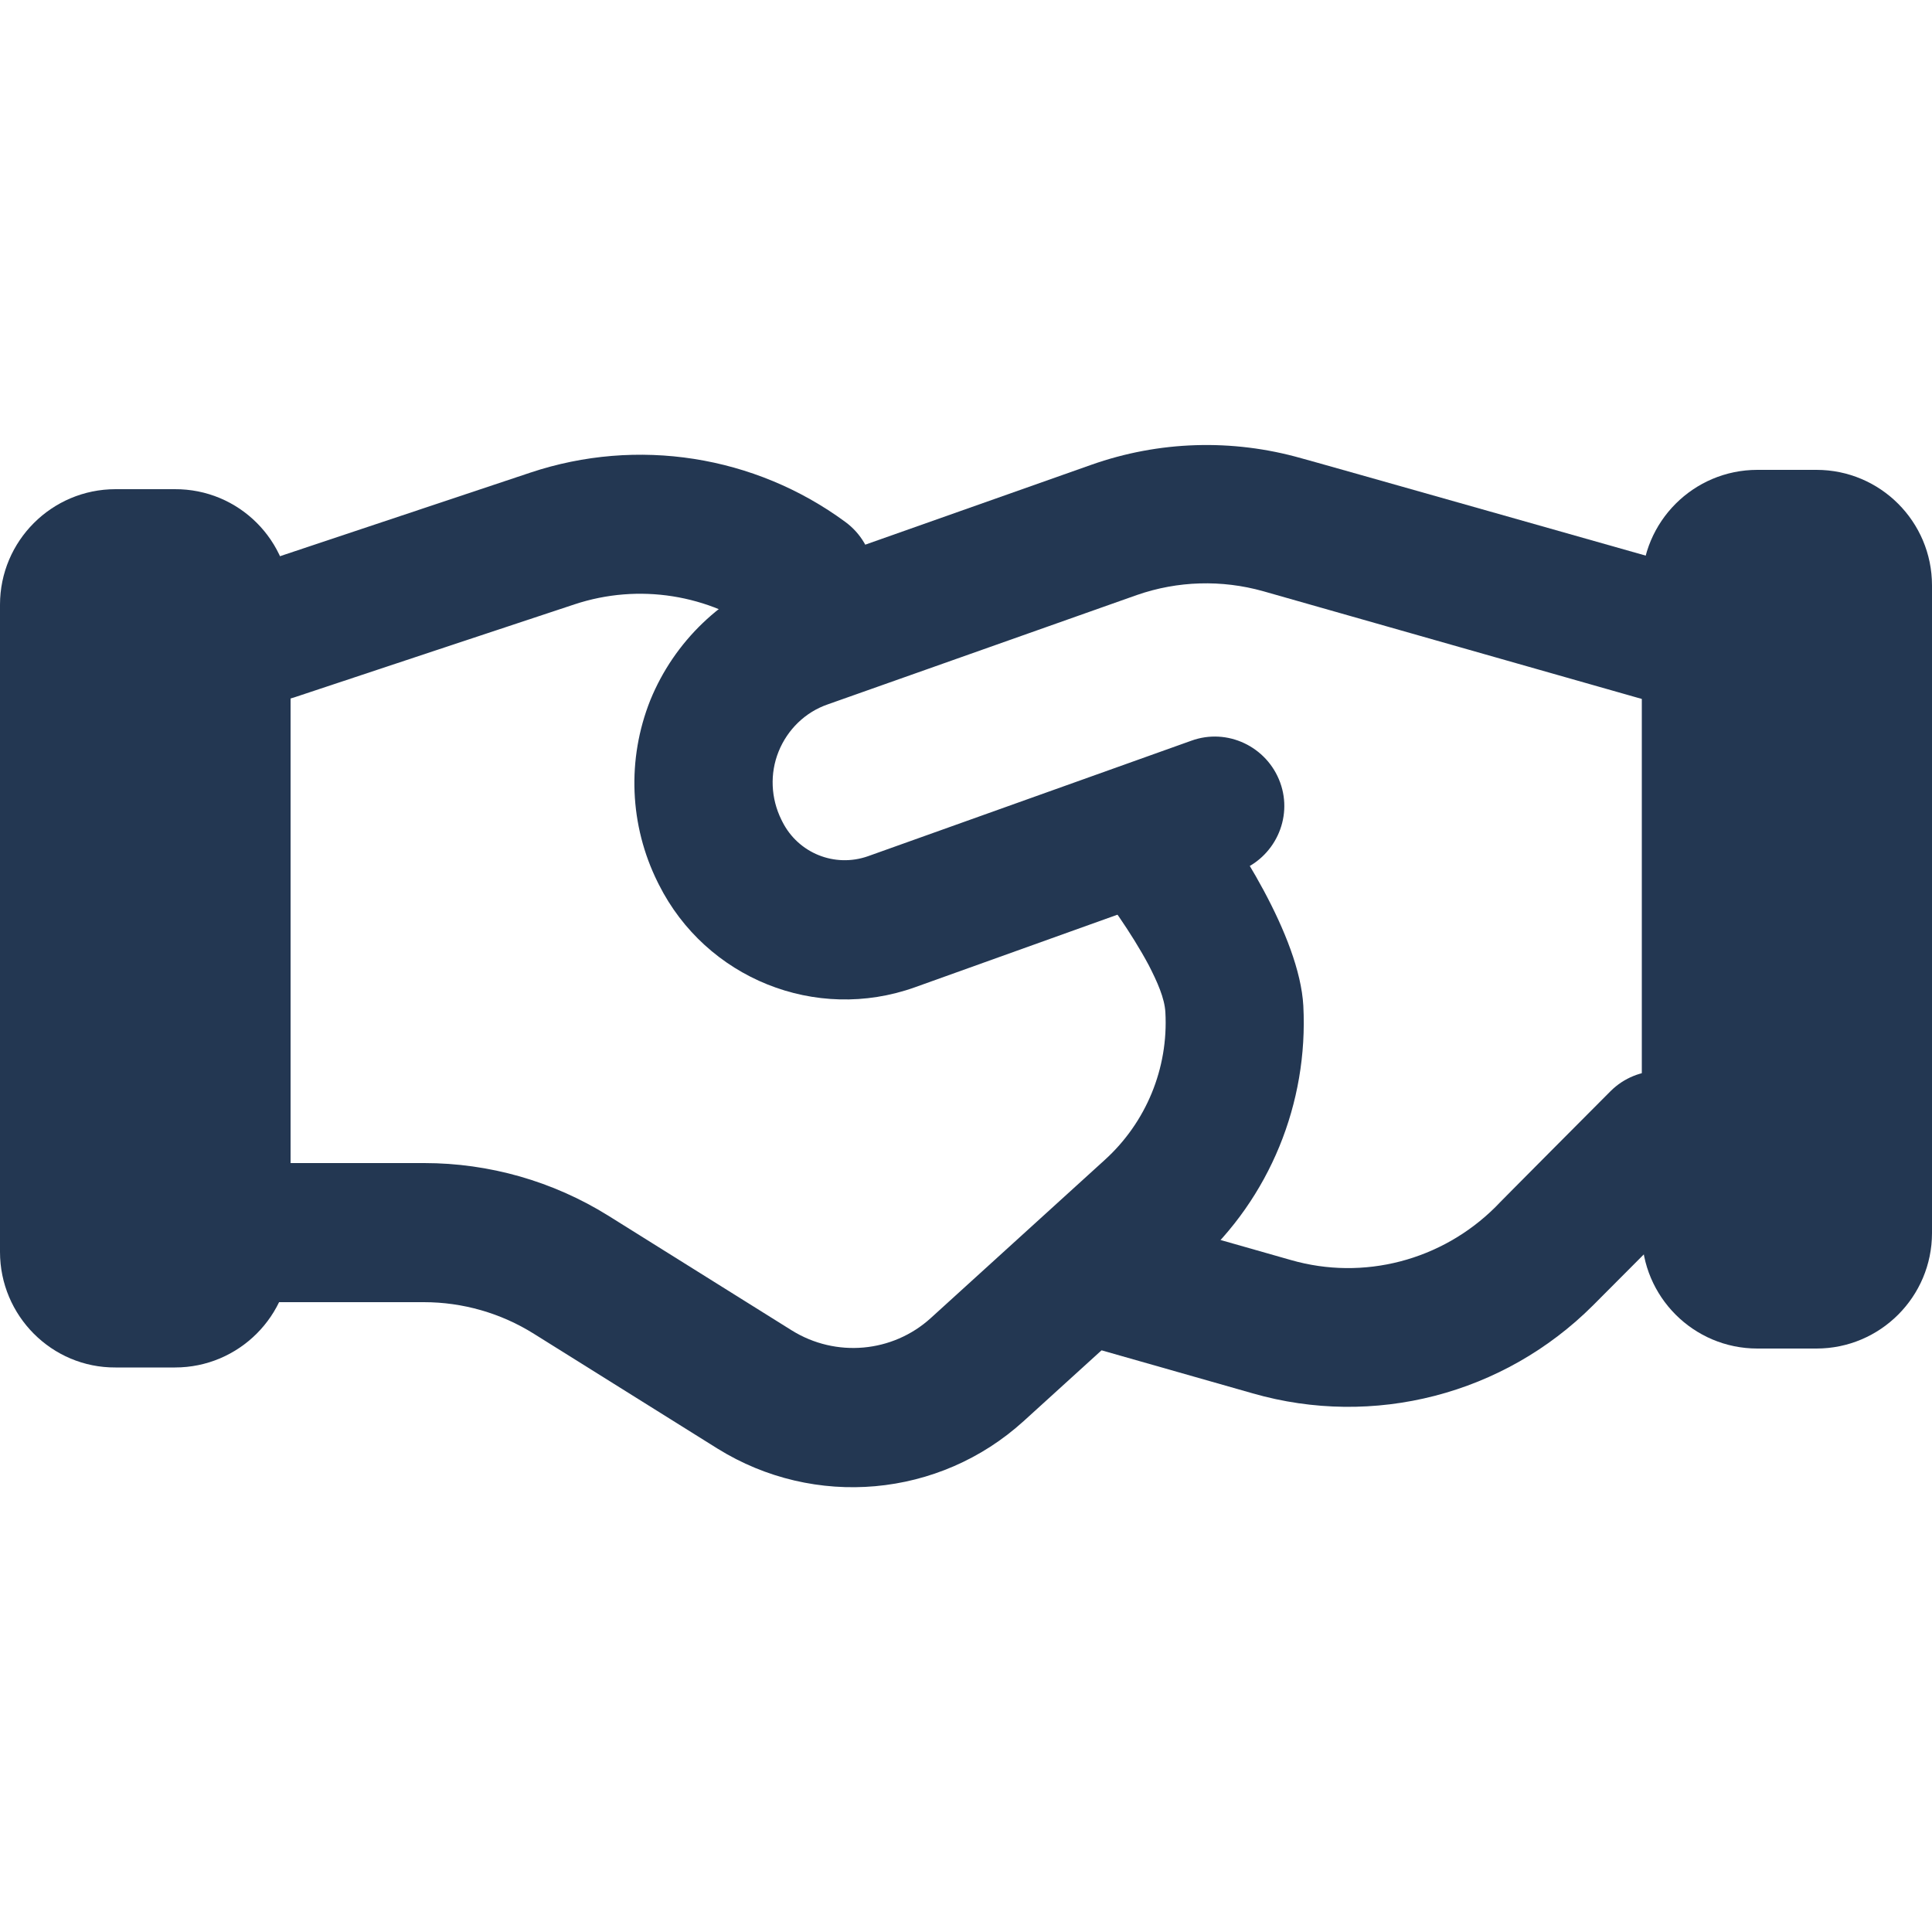
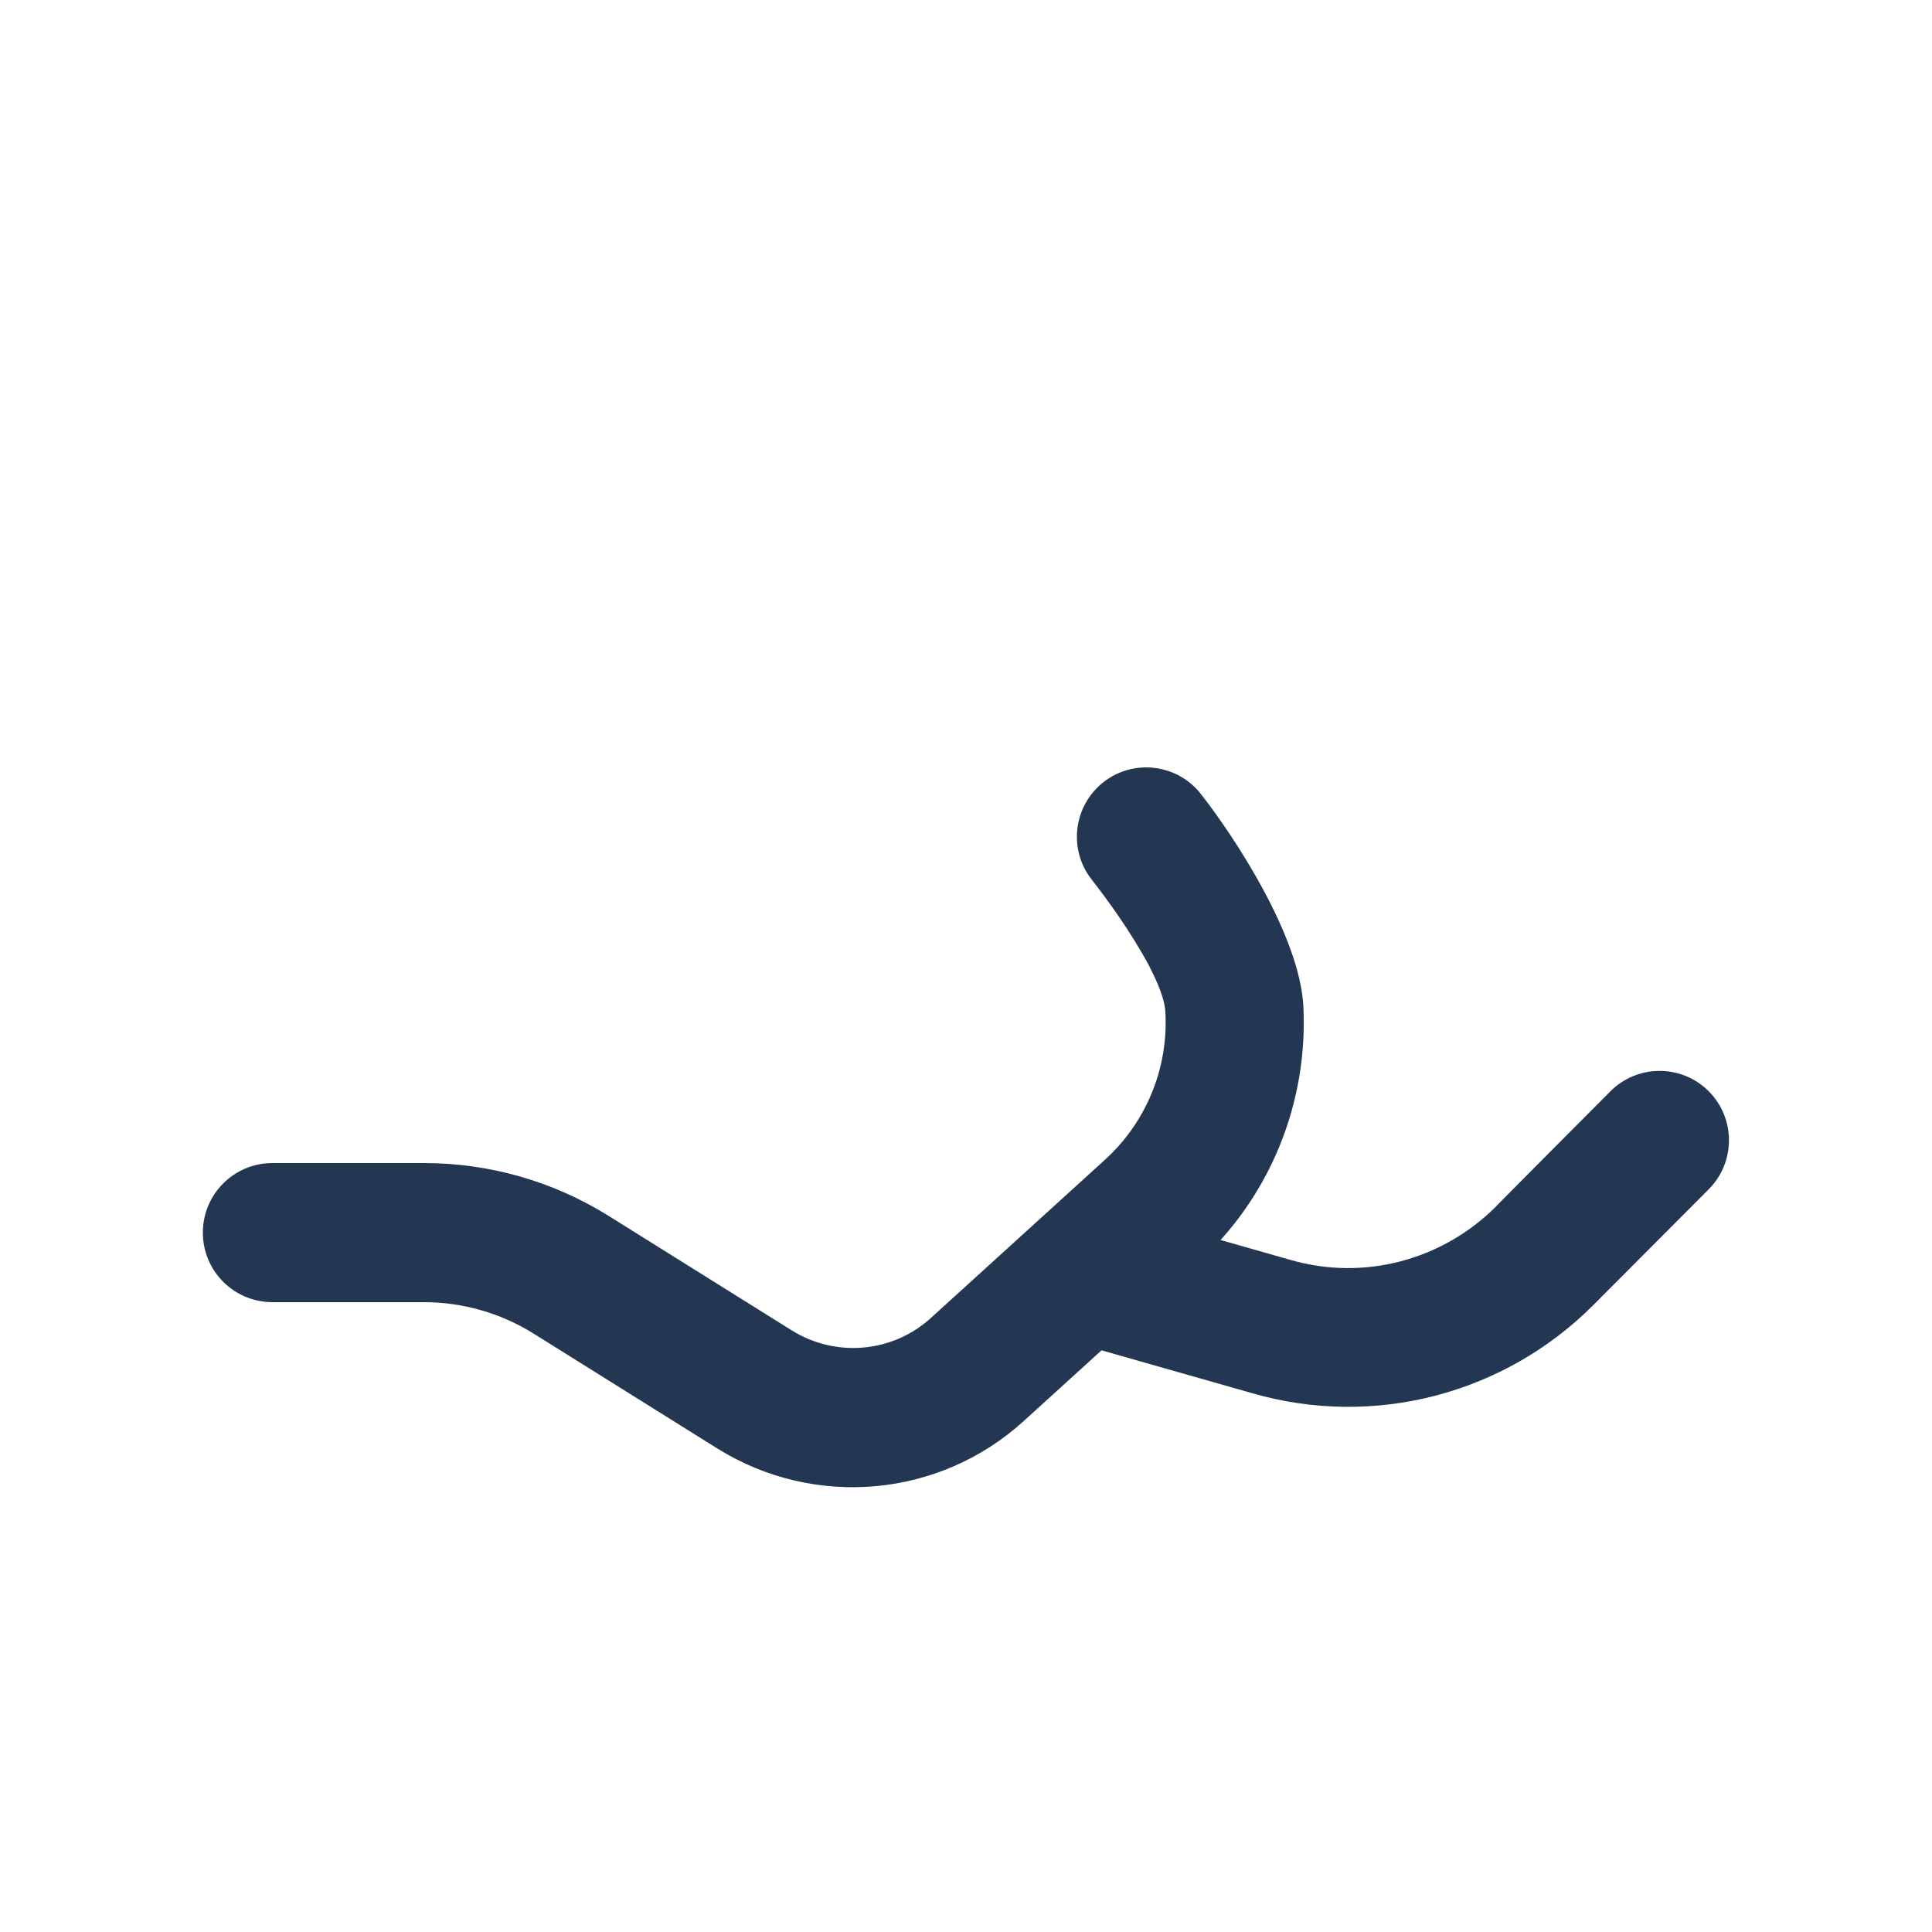
<svg xmlns="http://www.w3.org/2000/svg" version="1.1" id="Layer_1" x="0px" y="0px" viewBox="0 0 500 500" style="enable-background:new 0 0 500 500;" xml:space="preserve">
  <style type="text/css">
	.st0{fill-rule:evenodd;clip-rule:evenodd;fill:#233752;}
</style>
  <g>
-     <path class="st0" d="M75.2,156.5V324c0,16.5-13.4,29.9-29.9,29.9H29.9C13.4,354,0,340.5,0,324V156.5c0-16.5,13.4-29.9,29.9-29.9   h15.3C61.8,126.5,75.2,139.9,75.2,156.5z" />
-     <path class="st0" d="M500,151.5v167.6c0,16.5-13.4,29.9-29.9,29.9h-15.3c-16.5,0-29.9-13.4-29.9-29.9V151.5   c0-16.5,13.4-29.9,29.9-29.9h15.3C486.6,121.6,500,135,500,151.5z" />
-     <path class="st0" d="M76.1,180.5c-9.4,3.1-19.6-1.9-22.7-11.3c-3.1-9.4,2-19.6,11.4-22.7l72.5-24.2c27.6-9.2,58-4.5,81.5,12.8   c8,5.9,9.7,17.1,3.9,25.1c-5.9,8-17.1,9.7-25.1,3.9c-14.1-10.3-32.3-13.2-48.9-7.7C148.6,156.4,76.1,180.5,76.1,180.5z" />
    <path class="st0" d="M282.5,227.6c-6.1-7.8-4.7-19.1,3.1-25.2c7.8-6.1,19.1-4.7,25.2,3.1c9,11.5,25.5,36.8,26.5,54.8   c1.3,25.2-8.7,49.7-27.4,66.6l-45,40.9c-21.8,19.8-54.1,22.7-79.2,7.1l-47.5-29.7c-8.6-5.4-18.5-8.2-28.5-8.2H70.5   c-9.9,0-18-8-18-18c0-9.9,8-18,18-18h39.3c16.8,0,33.3,4.7,47.6,13.6l47.5,29.7c11.4,7.1,26.1,5.8,36-3.2l45-40.9   c10.7-9.7,16.5-23.7,15.7-38.2c-0.2-3.7-2.1-7.9-4.3-12.2C292.7,241.2,286.5,232.7,282.5,227.6z" />
-     <path class="st0" d="M434.4,146.2c9.5,2.7,15.1,12.6,12.4,22.2c-2.7,9.5-12.6,15.1-22.2,12.4L326.9,153c-10.7-3-22.1-2.7-32.7,1   l-80,28.3c-5.8,2-10.4,6.5-12.7,12.2c-2.3,5.7-2,12.1,0.7,17.6l0.3,0.6c4.1,8.1,13.5,11.9,22.1,8.9l83.7-29.9   c9.3-3.4,19.6,1.5,23,10.8c3.4,9.3-1.5,19.6-10.8,23l-83.7,30c-25.7,9.2-54.1-2.3-66.3-26.6l-0.3-0.6c-7.3-14.7-8-31.8-1.9-47.1   c6.2-15.2,18.6-27.1,34-32.6l80.1-28.3c17.5-6.2,36.5-6.8,54.4-1.7C336.7,118.5,434.4,146.2,434.4,146.2z" />
    <path class="st0" d="M416.8,282.4c7-7,18.4-7,25.4,0c7,7,7,18.4,0,25.4l-29.9,30c-23.1,23.1-56.8,31.8-88.1,22.8L281,348.3   c-9.5-2.7-15.1-12.7-12.3-22.2c2.7-9.5,12.7-15.1,22.2-12.3l43.2,12.3c18.8,5.4,39,0.1,52.9-13.7   C386.9,312.4,416.8,282.4,416.8,282.4z" />
  </g>
</svg>